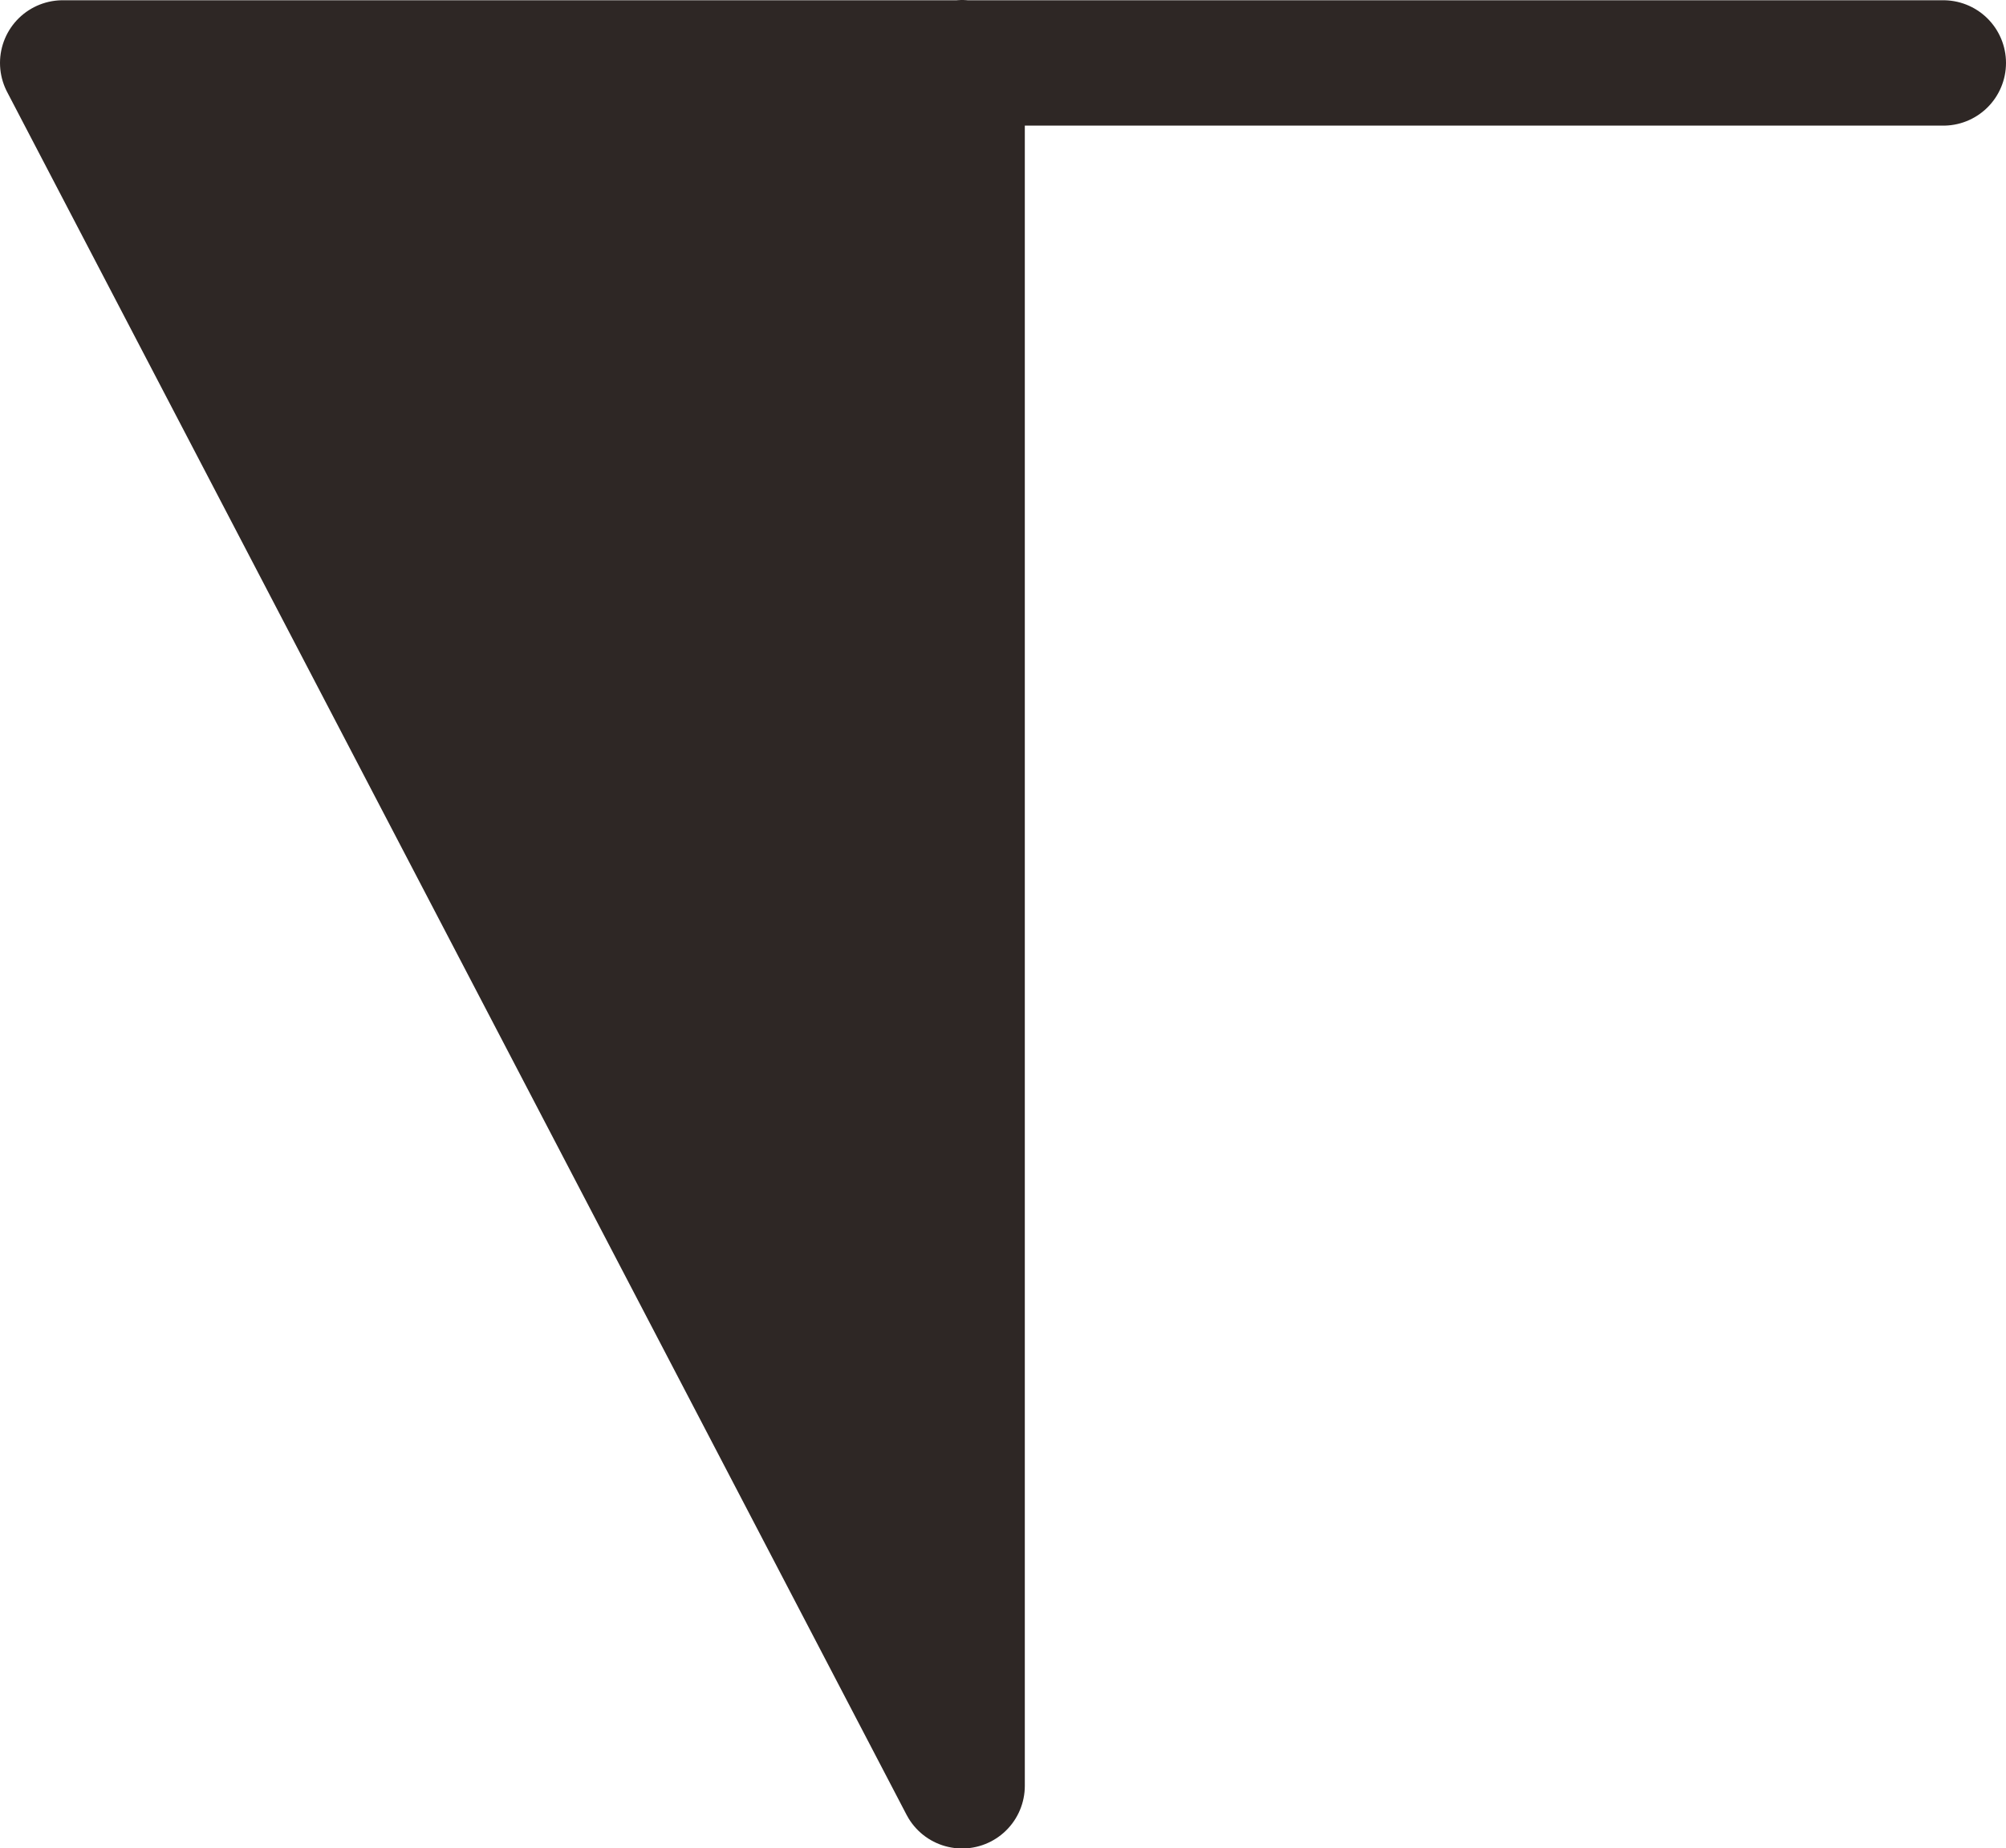
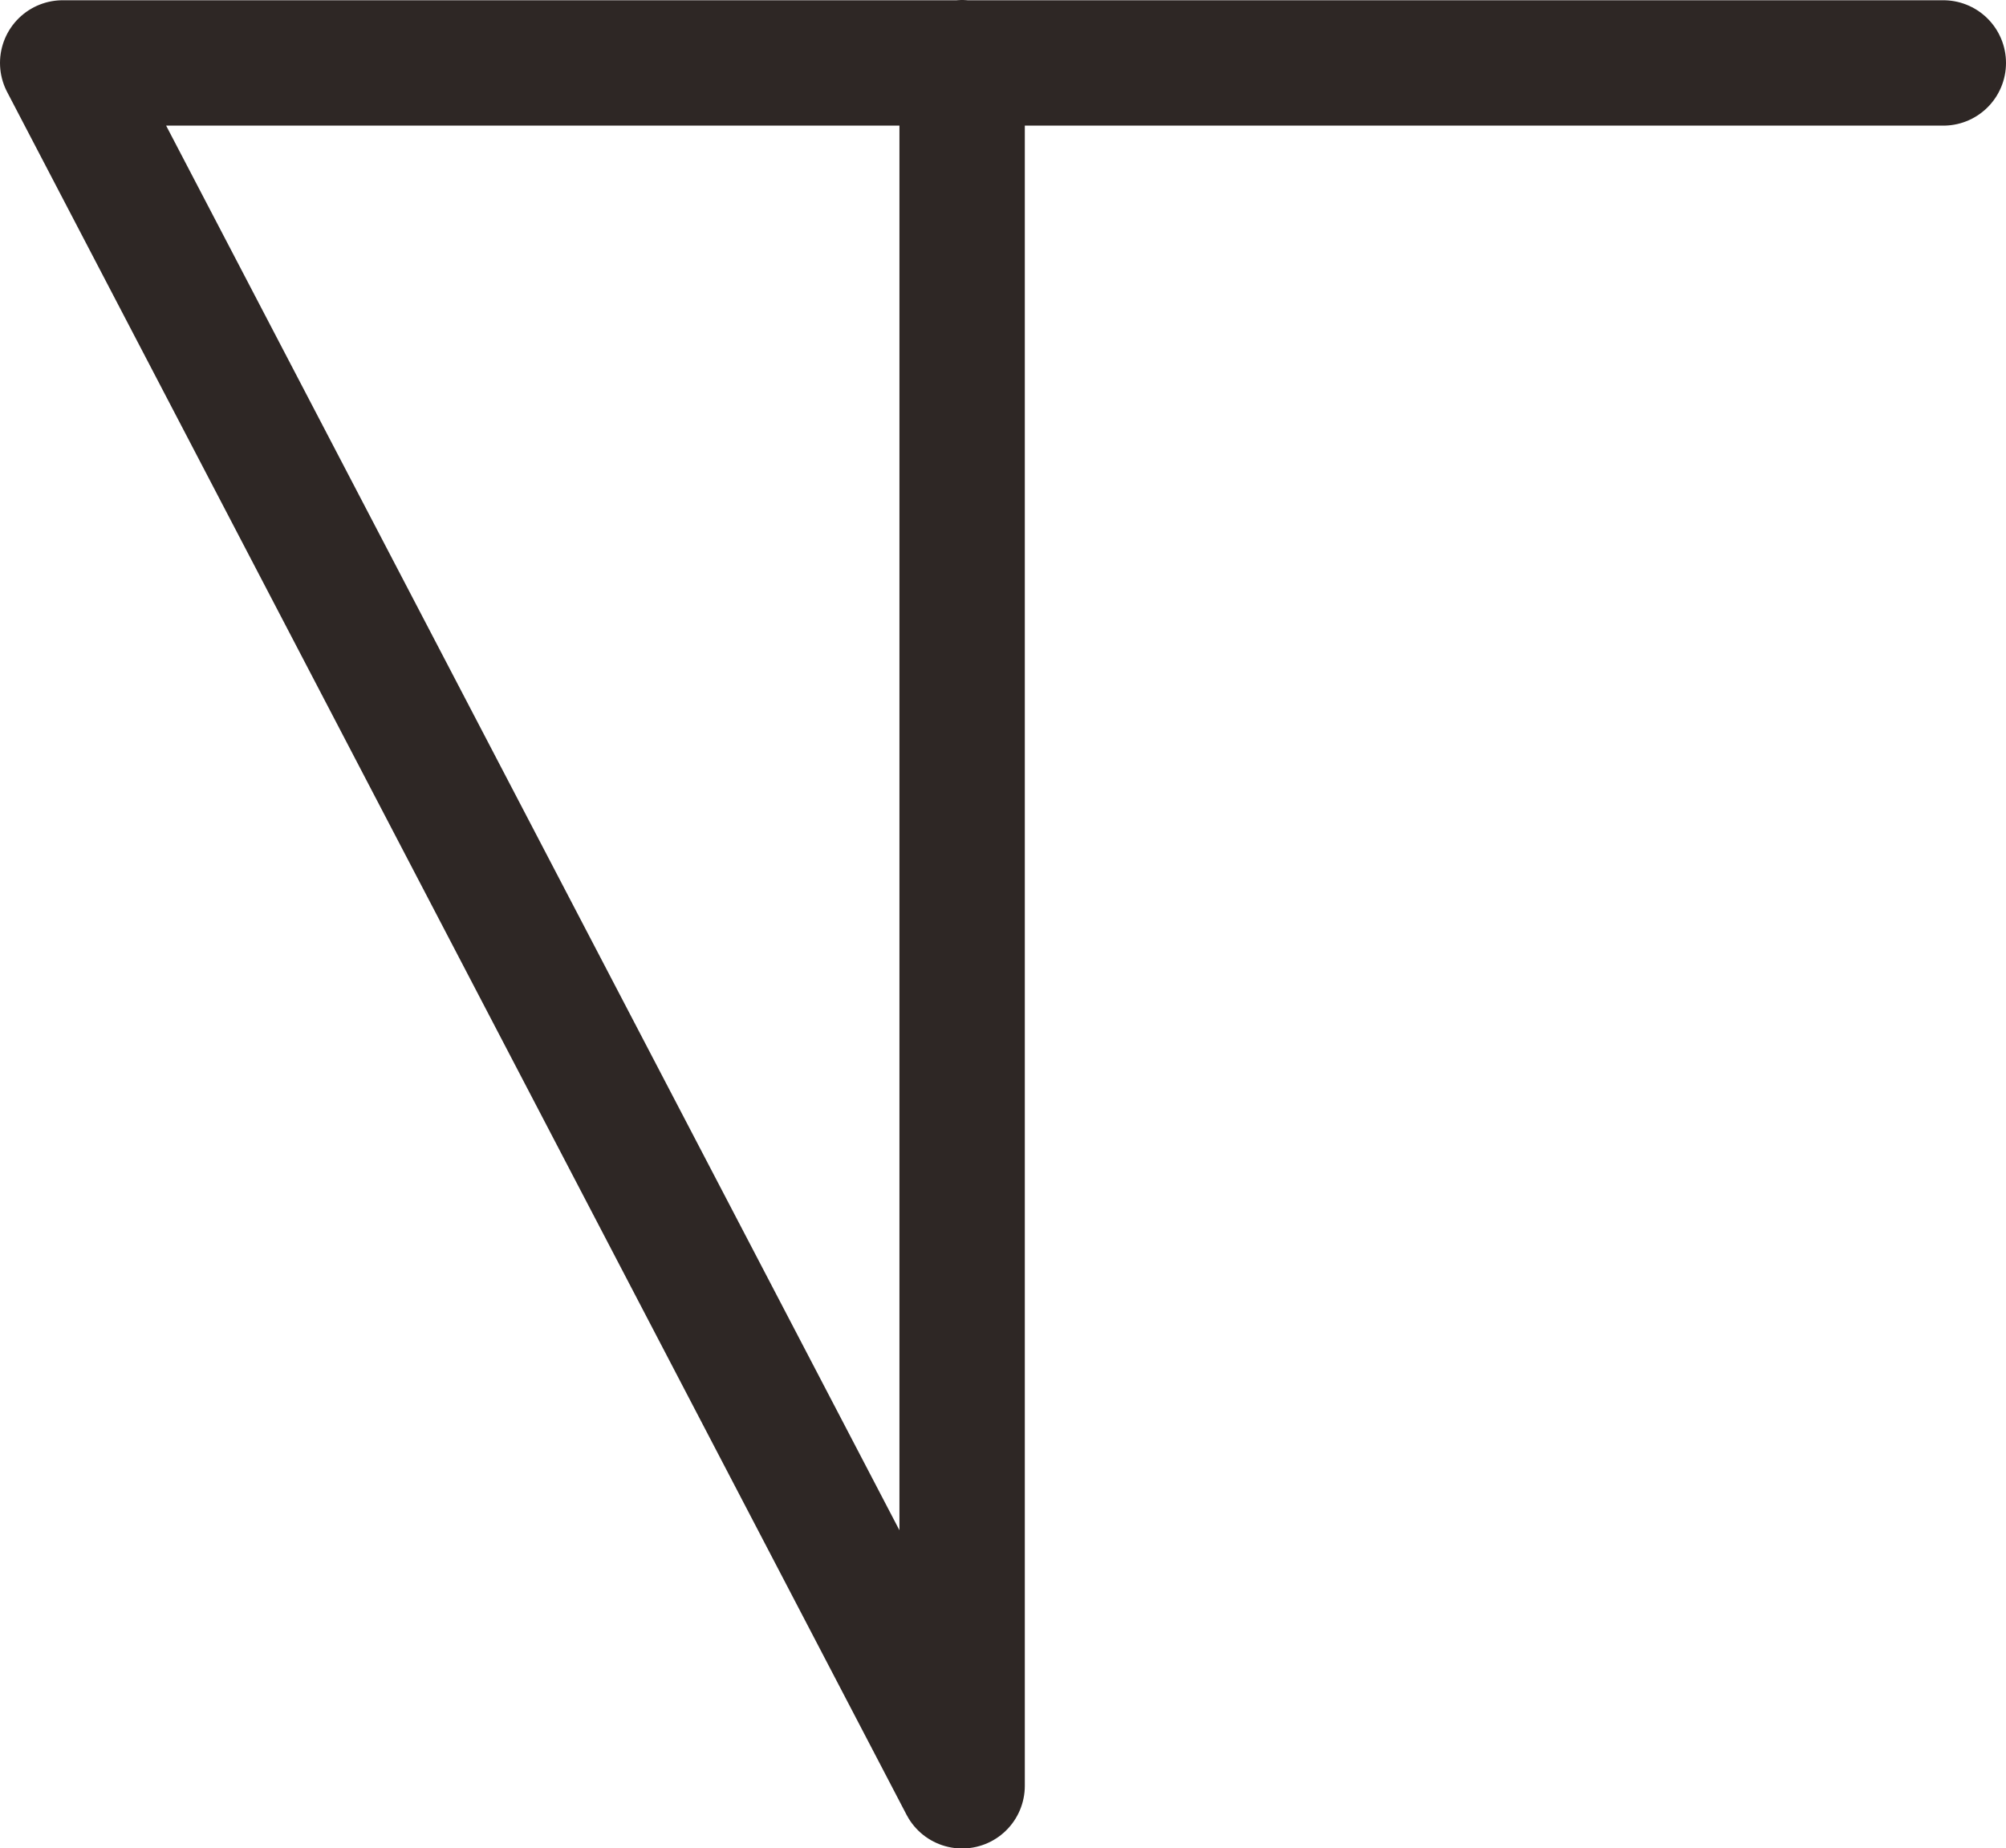
<svg xmlns="http://www.w3.org/2000/svg" width="16" height="14.741">
  <g data-name="Group 11224">
    <path fill="none" stroke="#2e2725" stroke-linecap="round" stroke-linejoin="round" d="M7.674.5v13.743L.5.502h15" data-name="Path 60072" />
-     <path fill="#2e2725" d="M7.567 14.241.367.363h7.2Z" data-name="Path 60073" />
  </g>
</svg>